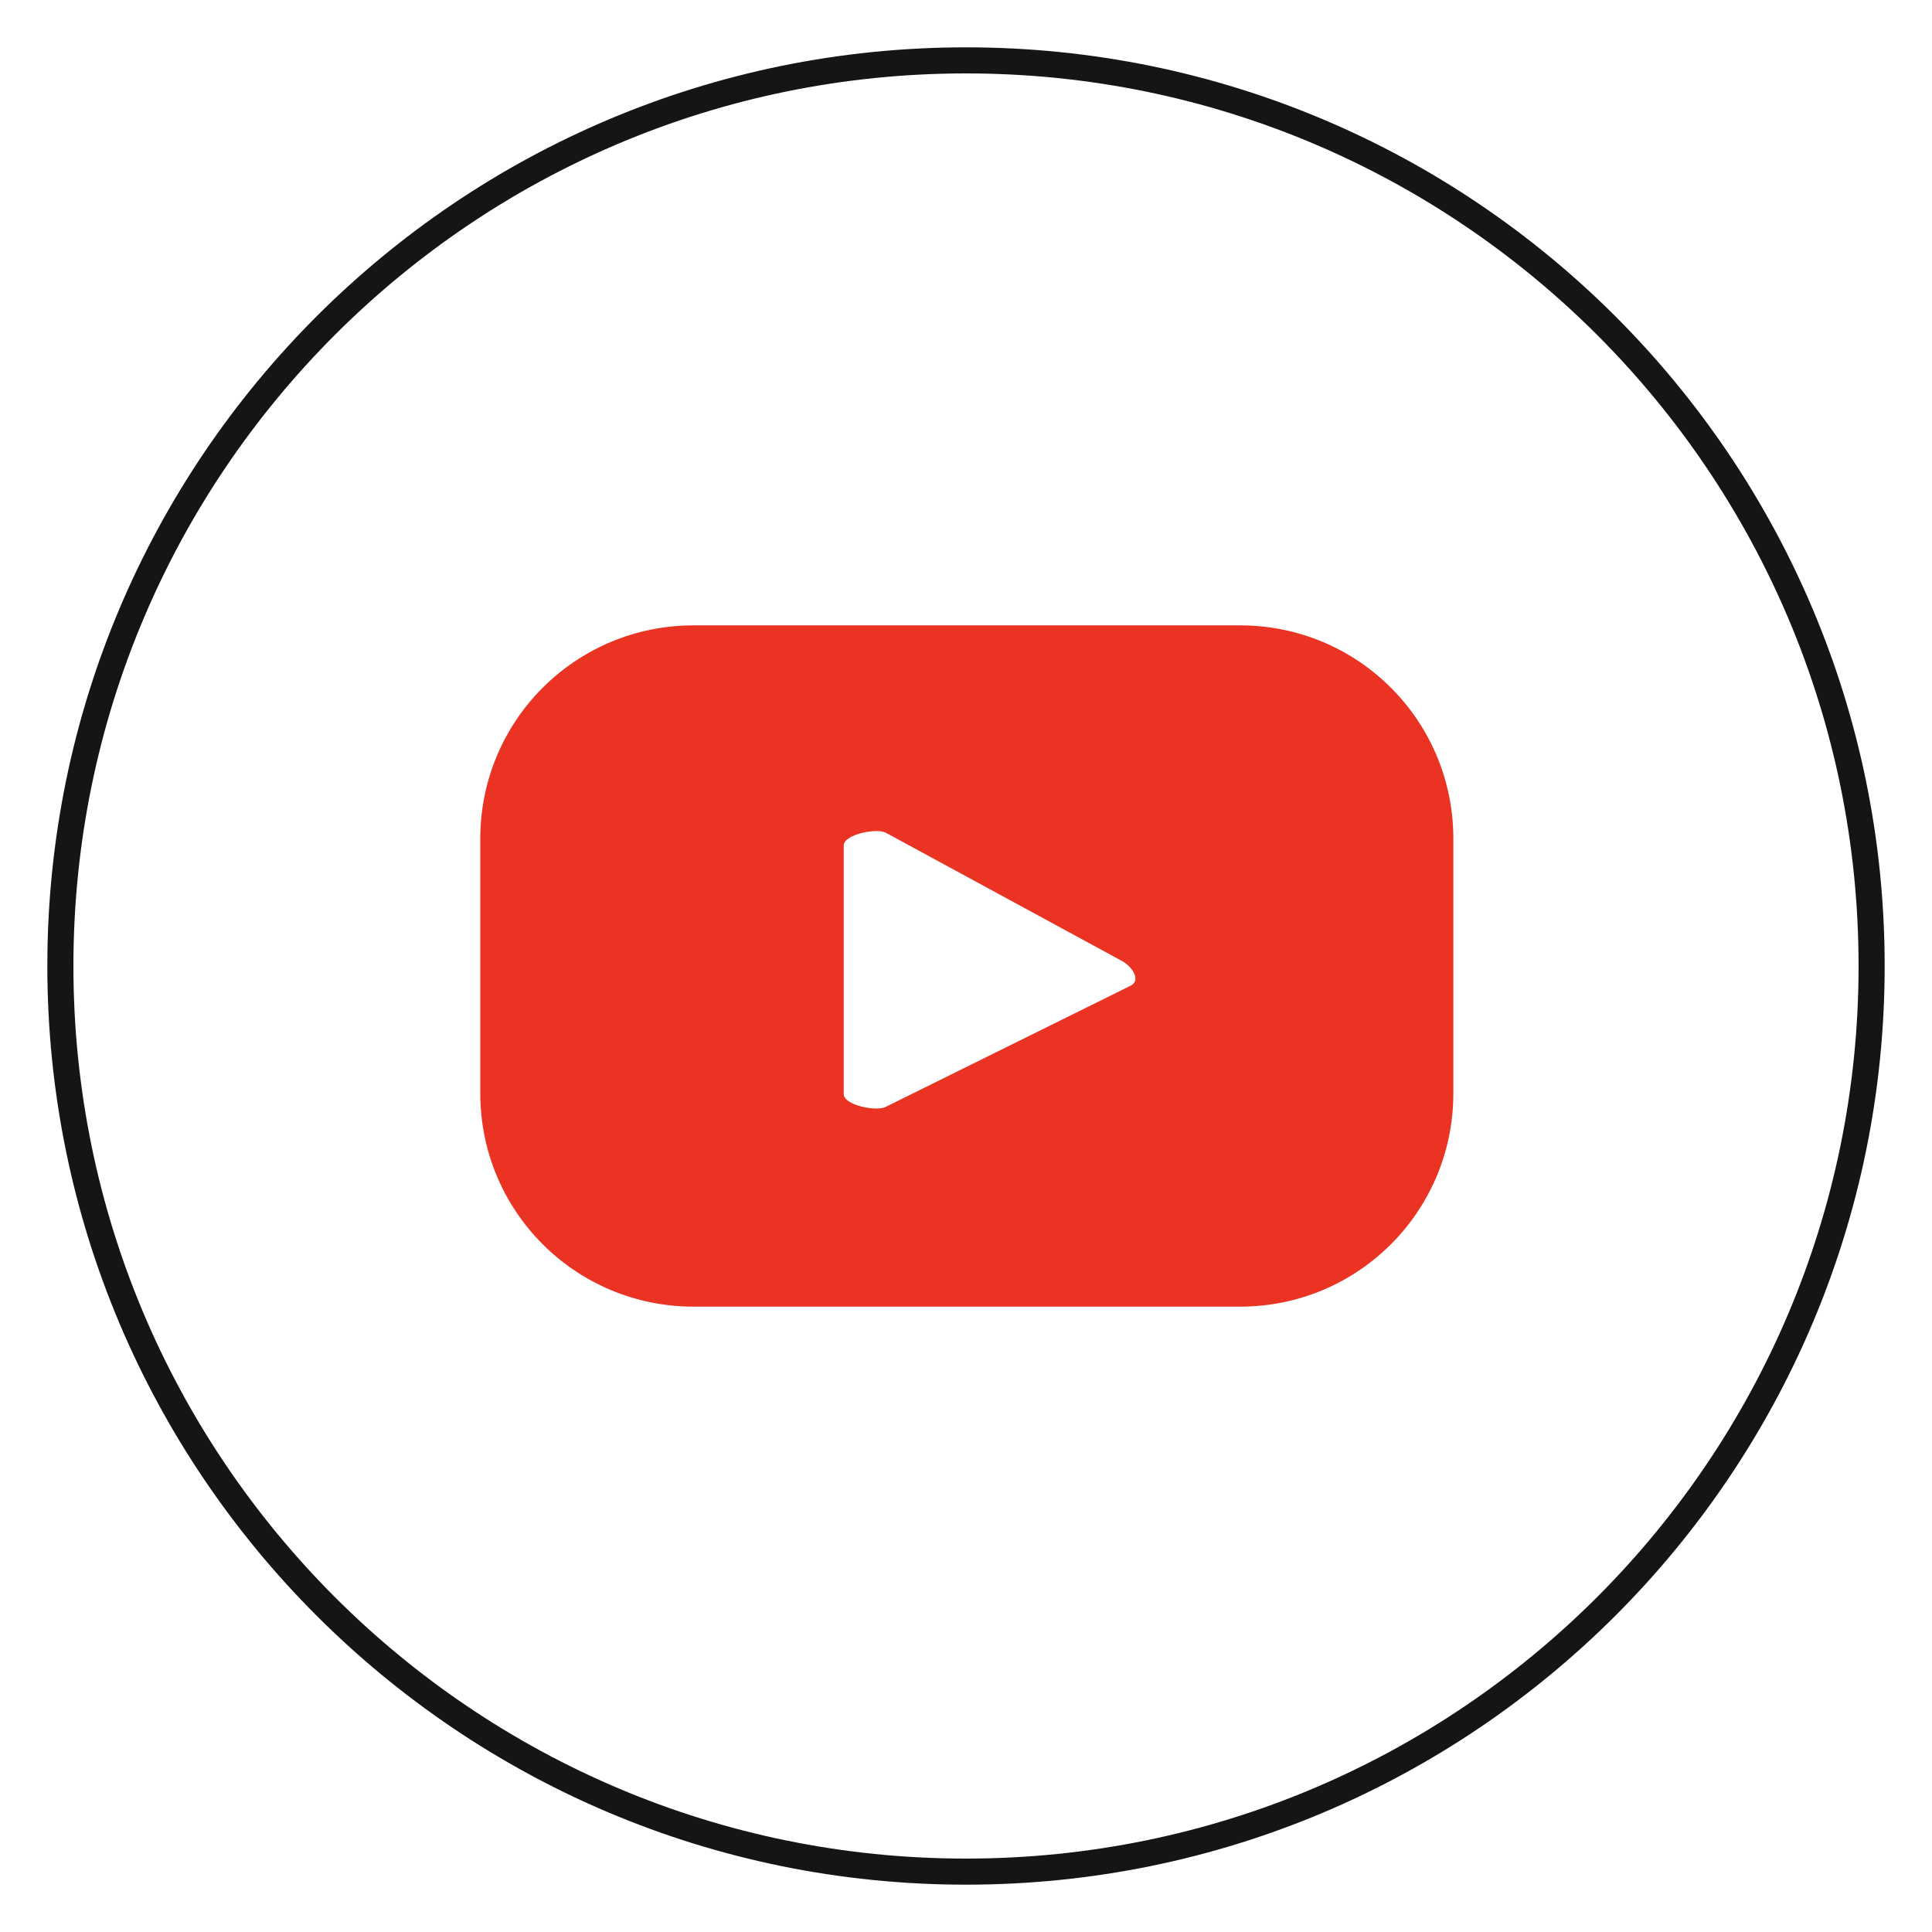
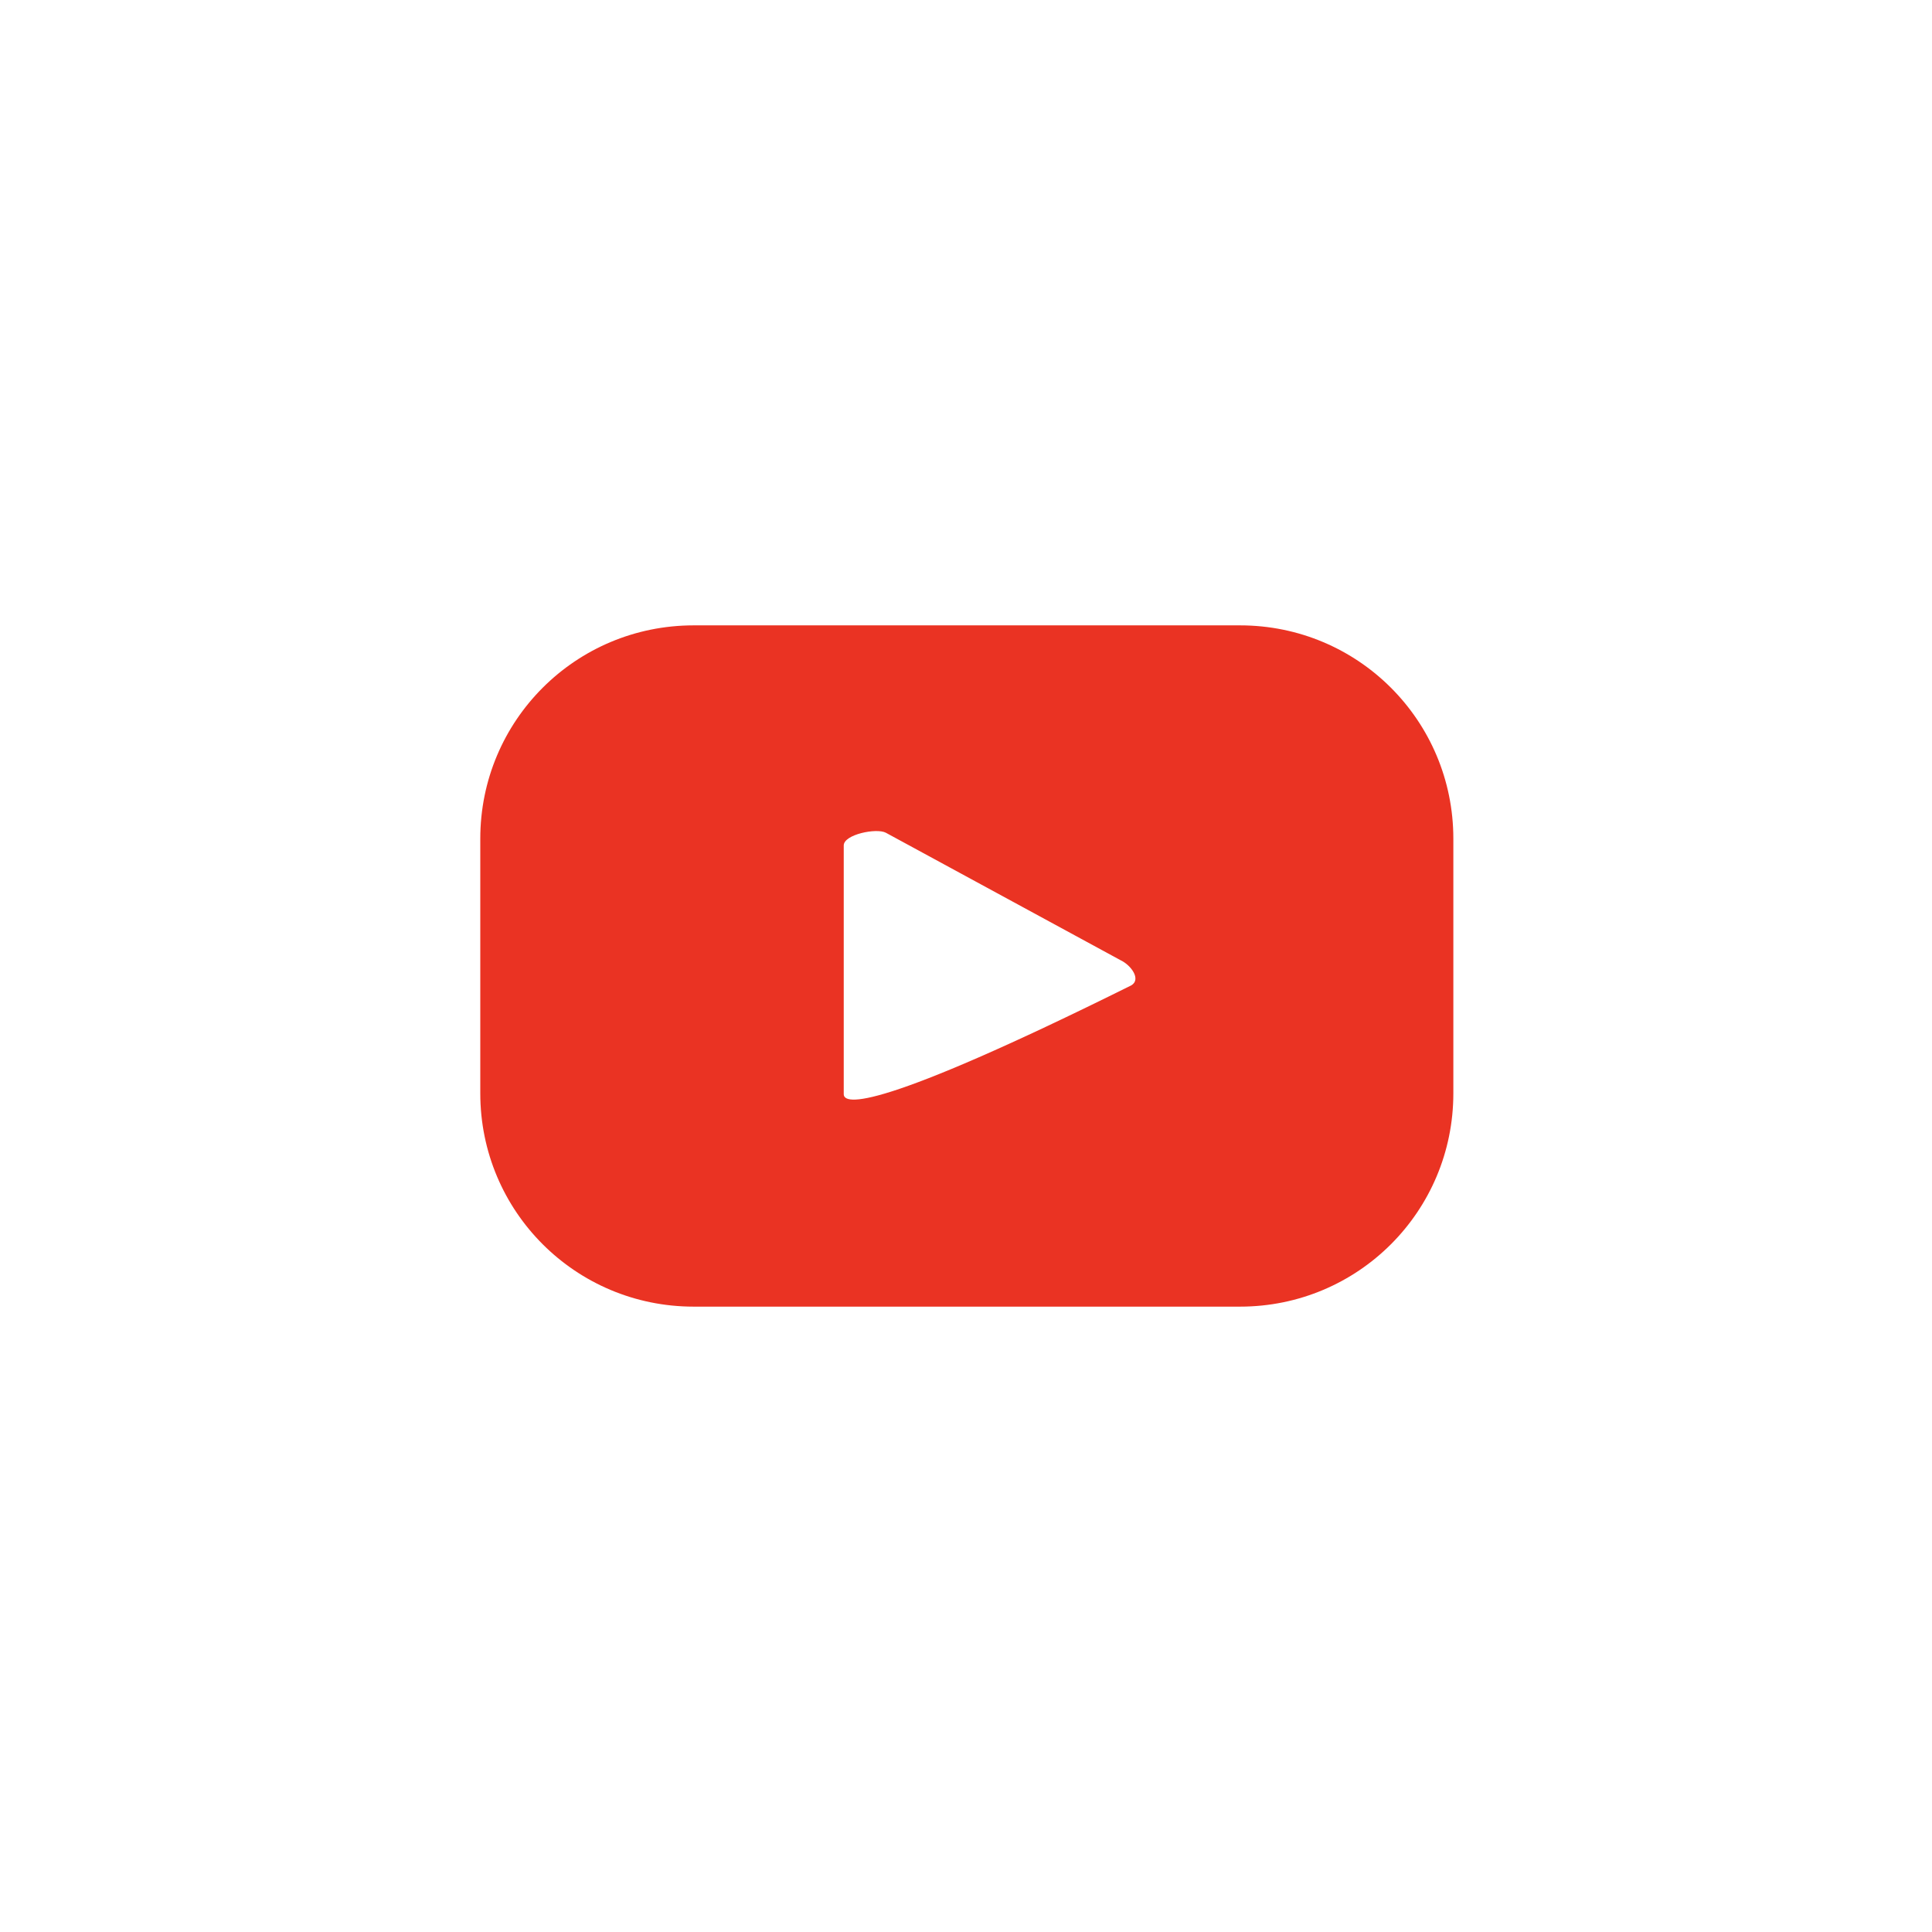
<svg xmlns="http://www.w3.org/2000/svg" width="32" height="32" viewBox="0 0 32 32" fill="none">
-   <path d="M16 31C7.718 31 1 24.282 1 16C1 7.718 7.718 1 16 1C24.282 1 31 7.718 31 16C31 24.282 24.282 31 16 31Z" stroke="#141614" stroke-width="0.432" stroke-miterlimit="10" />
-   <path d="M24.072 13.891C24.072 11.936 22.494 10.358 20.539 10.358H11.489C9.533 10.358 7.955 11.936 7.955 13.891V18.109C7.955 20.064 9.533 21.642 11.489 21.642H20.539C22.494 21.642 24.072 20.064 24.072 18.109V13.891ZM18.737 16.321L14.673 18.332C14.519 18.416 13.975 18.305 13.975 18.123V14.003C13.975 13.821 14.519 13.71 14.673 13.793L18.556 15.902C18.737 15.986 18.905 16.224 18.737 16.321Z" fill="#EA3323" />
+   <path d="M24.072 13.891C24.072 11.936 22.494 10.358 20.539 10.358H11.489C9.533 10.358 7.955 11.936 7.955 13.891V18.109C7.955 20.064 9.533 21.642 11.489 21.642H20.539C22.494 21.642 24.072 20.064 24.072 18.109V13.891ZM18.737 16.321C14.519 18.416 13.975 18.305 13.975 18.123V14.003C13.975 13.821 14.519 13.71 14.673 13.793L18.556 15.902C18.737 15.986 18.905 16.224 18.737 16.321Z" fill="#EA3323" />
</svg>